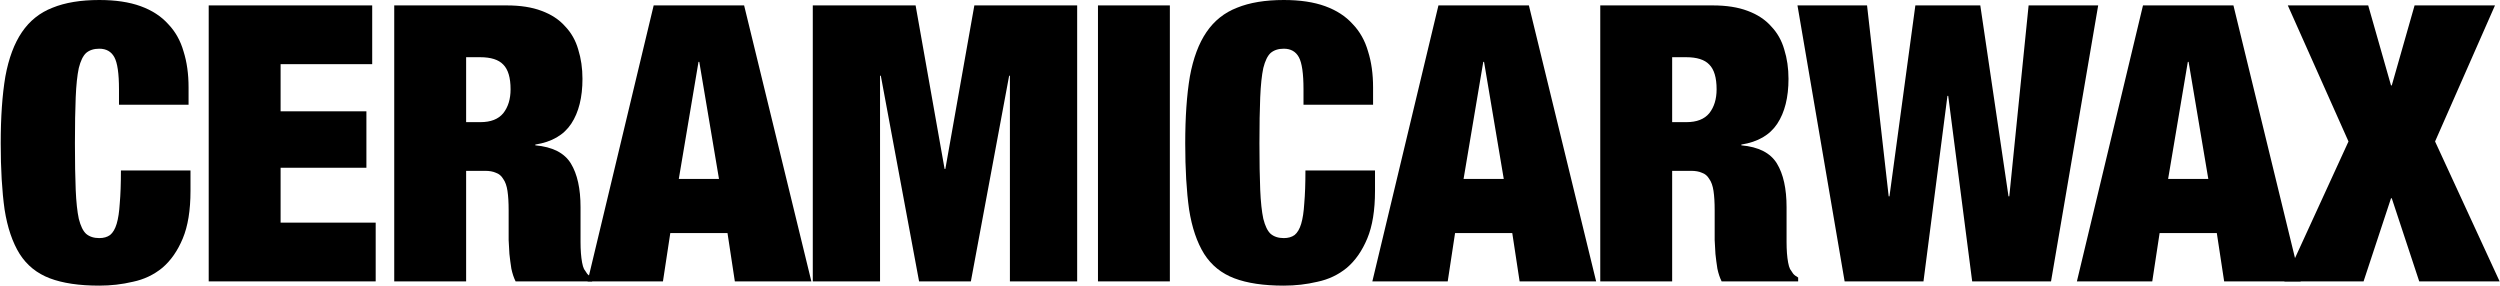
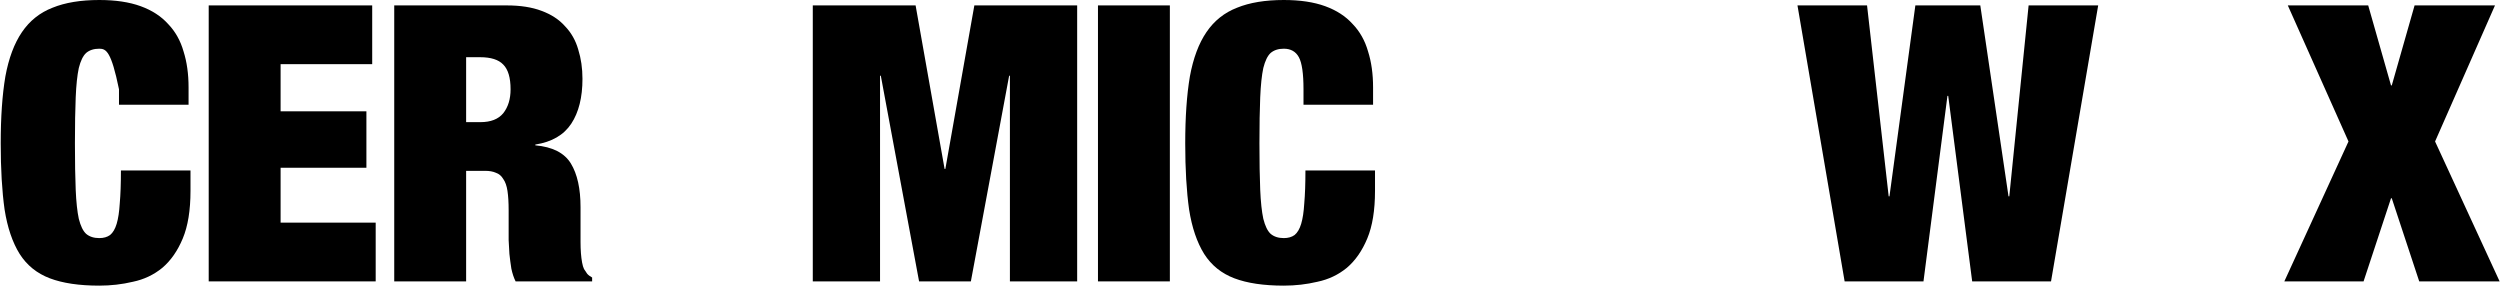
<svg xmlns="http://www.w3.org/2000/svg" fill="none" viewBox="0 0 3234 370" height="370" width="3234">
  <path fill="black" d="M2959.51 7H3063.51L3093.01 110.5H3094.01L3123.51 7H3227.51L3150.01 183L3233.51 364H3129.51L3094.01 256.5H3093.01L3057.51 364H2955.01L3038.01 183L2959.51 7Z" />
-   <path fill="black" d="M2830.17 80L2804.67 231.5H2856.67L2831.17 80H2830.17ZM2889.17 7L2976.17 364H2877.17L2867.67 301.5H2793.67L2784.17 364H2686.67L2772.17 7H2889.17Z" />
  <path fill="black" d="M2477.71 7H2561.71L2598.21 254H2599.21L2624.21 7H2714.21L2653.21 364H2551.21L2520.21 124H2519.21L2488.21 364H2386.21L2325.21 7H2415.21L2443.21 254H2444.21L2477.71 7Z" />
-   <path fill="black" d="M2163.1 158H2181.6C2194.93 158 2204.77 154.167 2211.1 146.5C2217.43 138.5 2220.6 128.167 2220.6 115.5C2220.6 100.5 2217.43 89.833 2211.1 83.5C2205.1 77.167 2195.1 74 2181.1 74H2163.1V158ZM2070.1 7H2215.6C2233.27 7 2248.27 9.333 2260.6 14C2273.27 18.667 2283.43 25.333 2291.1 34C2299.1 42.333 2304.77 52.333 2308.1 64C2311.77 75.667 2313.6 88.333 2313.6 102C2313.6 126 2308.77 145.333 2299.1 160C2289.43 174.667 2273.93 183.667 2252.6 187V188C2274.93 190 2290.27 197.833 2298.6 211.5C2306.93 225.167 2311.1 244 2311.1 268V298.5C2311.1 303.167 2311.1 308 2311.1 313C2311.1 318 2311.27 322.833 2311.6 327.5C2311.93 331.833 2312.43 335.833 2313.1 339.5C2313.77 343.167 2314.6 346 2315.6 348C2316.93 350 2318.27 352 2319.6 354C2320.93 355.667 2323.1 357.333 2326.1 359V364H2227.1C2224.77 359.333 2222.93 353.833 2221.6 347.5C2220.6 341.167 2219.77 334.833 2219.1 328.5C2218.77 322.167 2218.43 316.167 2218.1 310.5C2218.1 304.5 2218.1 299.667 2218.1 296V272C2218.1 262 2217.6 253.667 2216.6 247C2215.6 240.333 2213.77 235.167 2211.1 231.5C2208.77 227.5 2205.6 224.833 2201.6 223.5C2197.93 221.833 2193.27 221 2187.6 221H2163.1V364H2070.1V7Z" />
-   <path fill="black" d="M1918.77 80L1893.27 231.5H1945.27L1919.77 80H1918.77ZM1977.77 7L2064.77 364H1965.77L1956.27 301.5H1882.27L1872.77 364H1775.27L1860.77 7H1977.77Z" />
  <path fill="black" d="M1686.21 115.5C1686.21 95.167 1684.21 81.333 1680.21 74C1676.21 66.667 1669.71 63 1660.71 63C1653.71 63 1648.05 64.833 1643.71 68.5C1639.71 72.167 1636.55 78.667 1634.21 88C1632.21 97.333 1630.88 110 1630.21 126C1629.55 141.667 1629.21 161.5 1629.21 185.5C1629.21 209.5 1629.55 229.5 1630.21 245.5C1630.88 261.167 1632.21 273.667 1634.21 283C1636.55 292.333 1639.71 298.833 1643.71 302.5C1648.05 306.167 1653.71 308 1660.71 308C1666.38 308 1671.05 306.667 1674.71 304C1678.38 301 1681.21 296.167 1683.21 289.5C1685.21 282.833 1686.55 274 1687.21 263C1688.21 251.667 1688.71 237.5 1688.71 220.5H1778.71V247C1778.71 272 1775.38 292.5 1768.71 308.5C1762.05 324.5 1753.21 337.167 1742.21 346.5C1731.21 355.5 1718.55 361.5 1704.21 364.5C1690.21 367.833 1675.71 369.5 1660.71 369.5C1634.71 369.5 1613.38 366.333 1596.71 360C1580.05 353.667 1567.05 343.167 1557.71 328.5C1548.38 313.5 1541.88 294.333 1538.21 271C1534.88 247.333 1533.21 218.833 1533.21 185.5C1533.21 151.5 1535.21 122.667 1539.21 99C1543.55 75.333 1550.71 56.167 1560.71 41.5C1570.71 26.833 1583.88 16.333 1600.21 10C1616.55 3.333 1636.71 0 1660.71 0C1681.71 0 1699.55 2.667 1714.21 8C1728.88 13.333 1740.71 21 1749.71 31C1759.05 40.667 1765.71 52.5 1769.71 66.5C1774.05 80.167 1776.21 95.667 1776.21 113V135.5H1686.21V115.5Z" />
  <path fill="black" d="M1420.33 7H1513.33V364H1420.33V7Z" />
  <path fill="black" d="M1051.42 7H1184.42L1221.92 218.5H1222.92L1260.42 7H1393.42V364H1306.42V98H1305.42L1255.92 364H1188.92L1139.42 98H1138.42V364H1051.42V7Z" />
-   <path fill="black" d="M903.592 80L878.092 231.5H930.092L904.592 80H903.592ZM962.592 7L1049.59 364H950.592L941.092 301.5H867.092L857.592 364H760.092L845.592 7H962.592Z" />
  <path fill="black" d="M602.982 158H621.482C634.816 158 644.649 154.167 650.982 146.5C657.316 138.5 660.482 128.167 660.482 115.5C660.482 100.5 657.316 89.833 650.982 83.5C644.982 77.167 634.982 74 620.982 74H602.982V158ZM509.982 7H655.482C673.149 7 688.149 9.333 700.482 14C713.149 18.667 723.316 25.333 730.982 34C738.982 42.333 744.649 52.333 747.982 64C751.649 75.667 753.482 88.333 753.482 102C753.482 126 748.649 145.333 738.982 160C729.316 174.667 713.816 183.667 692.482 187V188C714.816 190 730.149 197.833 738.482 211.5C746.816 225.167 750.982 244 750.982 268V298.5C750.982 303.167 750.982 308 750.982 313C750.982 318 751.149 322.833 751.482 327.5C751.816 331.833 752.316 335.833 752.982 339.5C753.649 343.167 754.482 346 755.482 348C756.816 350 758.149 352 759.482 354C760.816 355.667 762.982 357.333 765.982 359V364H666.982C664.649 359.333 662.816 353.833 661.482 347.5C660.482 341.167 659.649 334.833 658.982 328.5C658.649 322.167 658.316 316.167 657.982 310.5C657.982 304.5 657.982 299.667 657.982 296V272C657.982 262 657.482 253.667 656.482 247C655.482 240.333 653.649 235.167 650.982 231.5C648.649 227.5 645.482 224.833 641.482 223.5C637.816 221.833 633.149 221 627.482 221H602.982V364H509.982V7Z" />
  <path fill="black" d="M269.982 7H481.482V83H362.982V144H473.982V217H362.982V288H485.982V364H269.982V7Z" />
-   <path fill="black" d="M153.928 115.5C153.928 95.167 151.928 81.333 147.928 74C143.928 66.667 137.428 63 128.428 63C121.428 63 115.761 64.833 111.428 68.5C107.428 72.167 104.261 78.667 101.928 88C99.928 97.333 98.594 110 97.928 126C97.261 141.667 96.928 161.5 96.928 185.5C96.928 209.5 97.261 229.5 97.928 245.5C98.594 261.167 99.928 273.667 101.928 283C104.261 292.333 107.428 298.833 111.428 302.5C115.761 306.167 121.428 308 128.428 308C134.094 308 138.761 306.667 142.428 304C146.094 301 148.928 296.167 150.928 289.5C152.928 282.833 154.261 274 154.928 263C155.928 251.667 156.428 237.5 156.428 220.5H246.428V247C246.428 272 243.094 292.5 236.428 308.5C229.761 324.5 220.928 337.167 209.928 346.5C198.928 355.5 186.261 361.5 171.928 364.5C157.928 367.833 143.428 369.5 128.428 369.5C102.428 369.5 81.094 366.333 64.428 360C47.761 353.667 34.761 343.167 25.428 328.5C16.094 313.5 9.594 294.333 5.928 271C2.594 247.333 0.928 218.833 0.928 185.5C0.928 151.5 2.928 122.667 6.928 99C11.261 75.333 18.428 56.167 28.428 41.5C38.428 26.833 51.594 16.333 67.928 10C84.261 3.333 104.428 0 128.428 0C149.428 0 167.261 2.667 181.928 8C196.594 13.333 208.428 21 217.428 31C226.761 40.667 233.428 52.5 237.428 66.5C241.761 80.167 243.928 95.667 243.928 113V135.5H153.928V115.5Z" />
+   <path fill="black" d="M153.928 115.5C143.928 66.667 137.428 63 128.428 63C121.428 63 115.761 64.833 111.428 68.5C107.428 72.167 104.261 78.667 101.928 88C99.928 97.333 98.594 110 97.928 126C97.261 141.667 96.928 161.5 96.928 185.5C96.928 209.5 97.261 229.5 97.928 245.5C98.594 261.167 99.928 273.667 101.928 283C104.261 292.333 107.428 298.833 111.428 302.5C115.761 306.167 121.428 308 128.428 308C134.094 308 138.761 306.667 142.428 304C146.094 301 148.928 296.167 150.928 289.5C152.928 282.833 154.261 274 154.928 263C155.928 251.667 156.428 237.5 156.428 220.5H246.428V247C246.428 272 243.094 292.5 236.428 308.5C229.761 324.5 220.928 337.167 209.928 346.5C198.928 355.5 186.261 361.5 171.928 364.5C157.928 367.833 143.428 369.5 128.428 369.5C102.428 369.5 81.094 366.333 64.428 360C47.761 353.667 34.761 343.167 25.428 328.5C16.094 313.5 9.594 294.333 5.928 271C2.594 247.333 0.928 218.833 0.928 185.5C0.928 151.5 2.928 122.667 6.928 99C11.261 75.333 18.428 56.167 28.428 41.5C38.428 26.833 51.594 16.333 67.928 10C84.261 3.333 104.428 0 128.428 0C149.428 0 167.261 2.667 181.928 8C196.594 13.333 208.428 21 217.428 31C226.761 40.667 233.428 52.5 237.428 66.5C241.761 80.167 243.928 95.667 243.928 113V135.5H153.928V115.5Z" />
</svg>